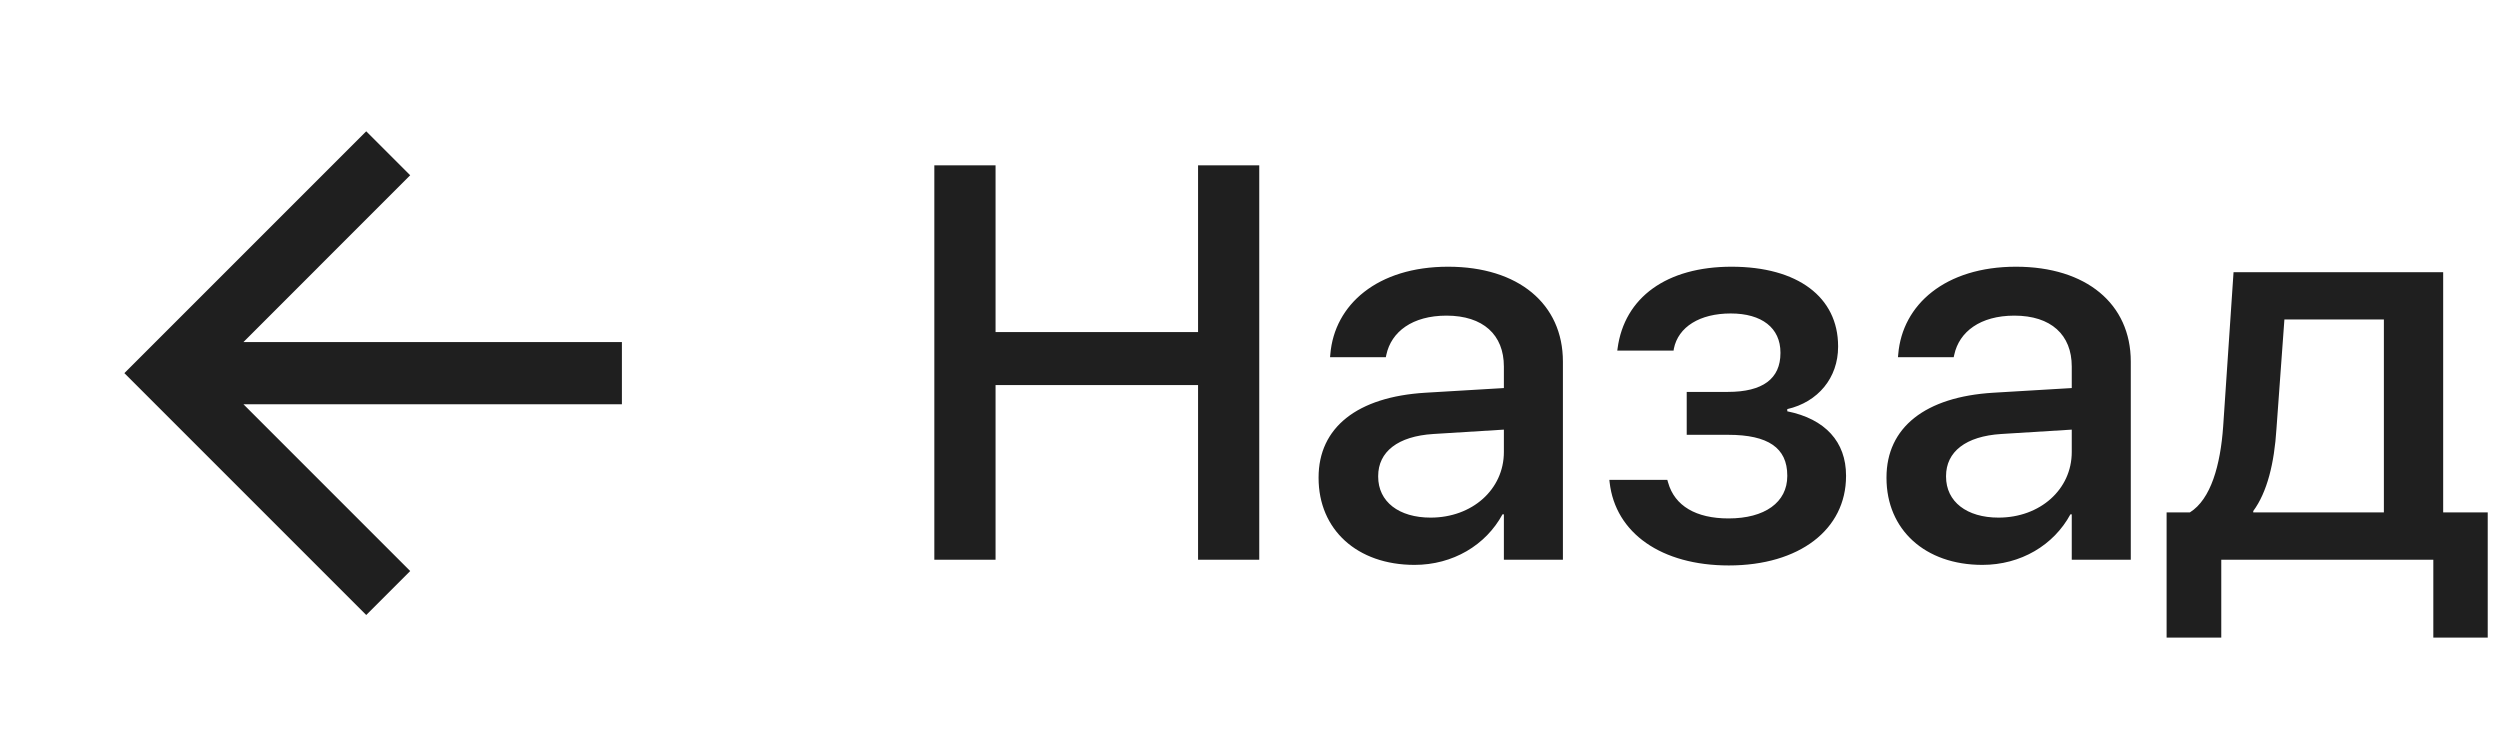
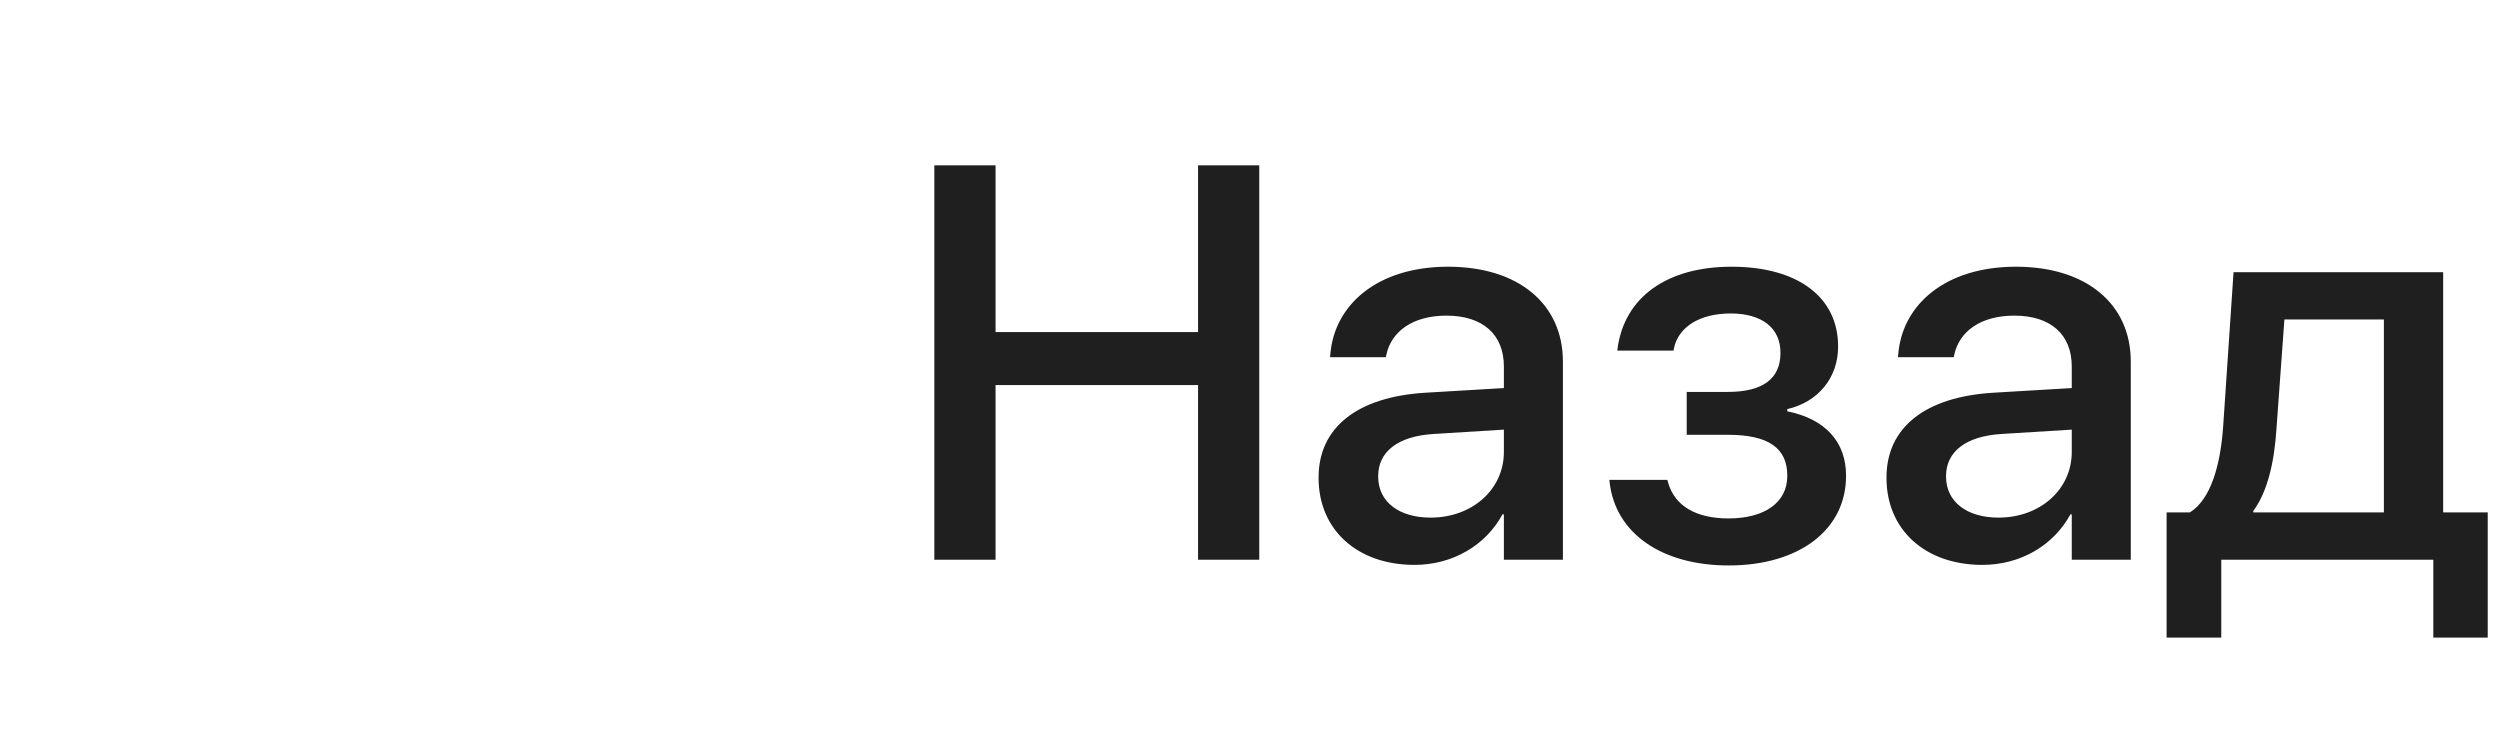
<svg xmlns="http://www.w3.org/2000/svg" width="67" height="20" viewBox="0 0 67 20" fill="none">
  <g clip-path="url(#clip0_402_12907)">
-     <path d="M6.524 9.167H16.667V10.834H6.524L10.993 15.304L9.815 16.482L3.333 10L9.815 3.519L10.993 4.697L6.524 9.167Z" fill="#1F1F1F" />
+     <path d="M6.524 9.167H16.667V10.834H6.524L10.993 15.304L9.815 16.482L3.333 10L9.815 3.519L10.993 4.697L6.524 9.167" fill="#1F1F1F" />
  </g>
  <path d="M25.04 15V4.431H26.681V8.899H32.108V4.431H33.748V15H32.108V10.32H26.681V15H25.04ZM37.909 15.139C36.371 15.139 35.338 14.194 35.338 12.81V12.795C35.338 11.455 36.378 10.635 38.202 10.525L40.304 10.4V9.822C40.304 8.972 39.747 8.459 38.766 8.459C37.85 8.459 37.286 8.892 37.154 9.507L37.14 9.573H35.645L35.653 9.492C35.763 8.166 36.913 7.148 38.81 7.148C40.692 7.148 41.886 8.145 41.886 9.69V15H40.304V13.784H40.267C39.82 14.612 38.934 15.139 37.909 15.139ZM36.935 12.773C36.935 13.447 37.491 13.872 38.341 13.872C39.454 13.872 40.304 13.118 40.304 12.114V11.514L38.414 11.631C37.462 11.69 36.935 12.107 36.935 12.759V12.773ZM46.331 15.154C44.53 15.154 43.292 14.29 43.138 12.927L43.131 12.861H44.684L44.706 12.935C44.881 13.557 45.453 13.894 46.324 13.894C47.298 13.894 47.899 13.462 47.899 12.759V12.744C47.899 12.004 47.386 11.653 46.317 11.653H45.204V10.503H46.31C47.24 10.503 47.716 10.151 47.716 9.463V9.448C47.716 8.789 47.218 8.401 46.383 8.401C45.555 8.401 44.977 8.76 44.859 9.346L44.852 9.397H43.343L43.351 9.338C43.534 7.969 44.669 7.148 46.405 7.148C48.177 7.148 49.261 7.961 49.261 9.28V9.294C49.261 10.122 48.727 10.774 47.899 10.964V11.023C48.917 11.228 49.474 11.843 49.474 12.744V12.759C49.474 14.194 48.221 15.154 46.331 15.154ZM53.128 15.139C51.59 15.139 50.558 14.194 50.558 12.81V12.795C50.558 11.455 51.598 10.635 53.421 10.525L55.523 10.4V9.822C55.523 8.972 54.967 8.459 53.985 8.459C53.07 8.459 52.506 8.892 52.374 9.507L52.359 9.573H50.865L50.873 9.492C50.982 8.166 52.132 7.148 54.029 7.148C55.912 7.148 57.105 8.145 57.105 9.69V15H55.523V13.784H55.487C55.04 14.612 54.154 15.139 53.128 15.139ZM52.154 12.773C52.154 13.447 52.711 13.872 53.56 13.872C54.674 13.872 55.523 13.118 55.523 12.114V11.514L53.634 11.631C52.682 11.69 52.154 12.107 52.154 12.759V12.773ZM59.53 17.087H58.065V13.733H58.688C59.252 13.381 59.508 12.466 59.581 11.426L59.859 7.295H65.477V13.733H66.671V17.087H65.213V15H59.53V17.087ZM63.888 13.733V8.562H61.222L61.009 11.492C60.951 12.415 60.76 13.191 60.387 13.696V13.733H63.888Z" fill="#1F1F1F" />
  <defs>
    <clipPath id="clip0_402_12907">
-       <rect width="20" height="20" fill="white" />
-     </clipPath>
+       </clipPath>
  </defs>
</svg>